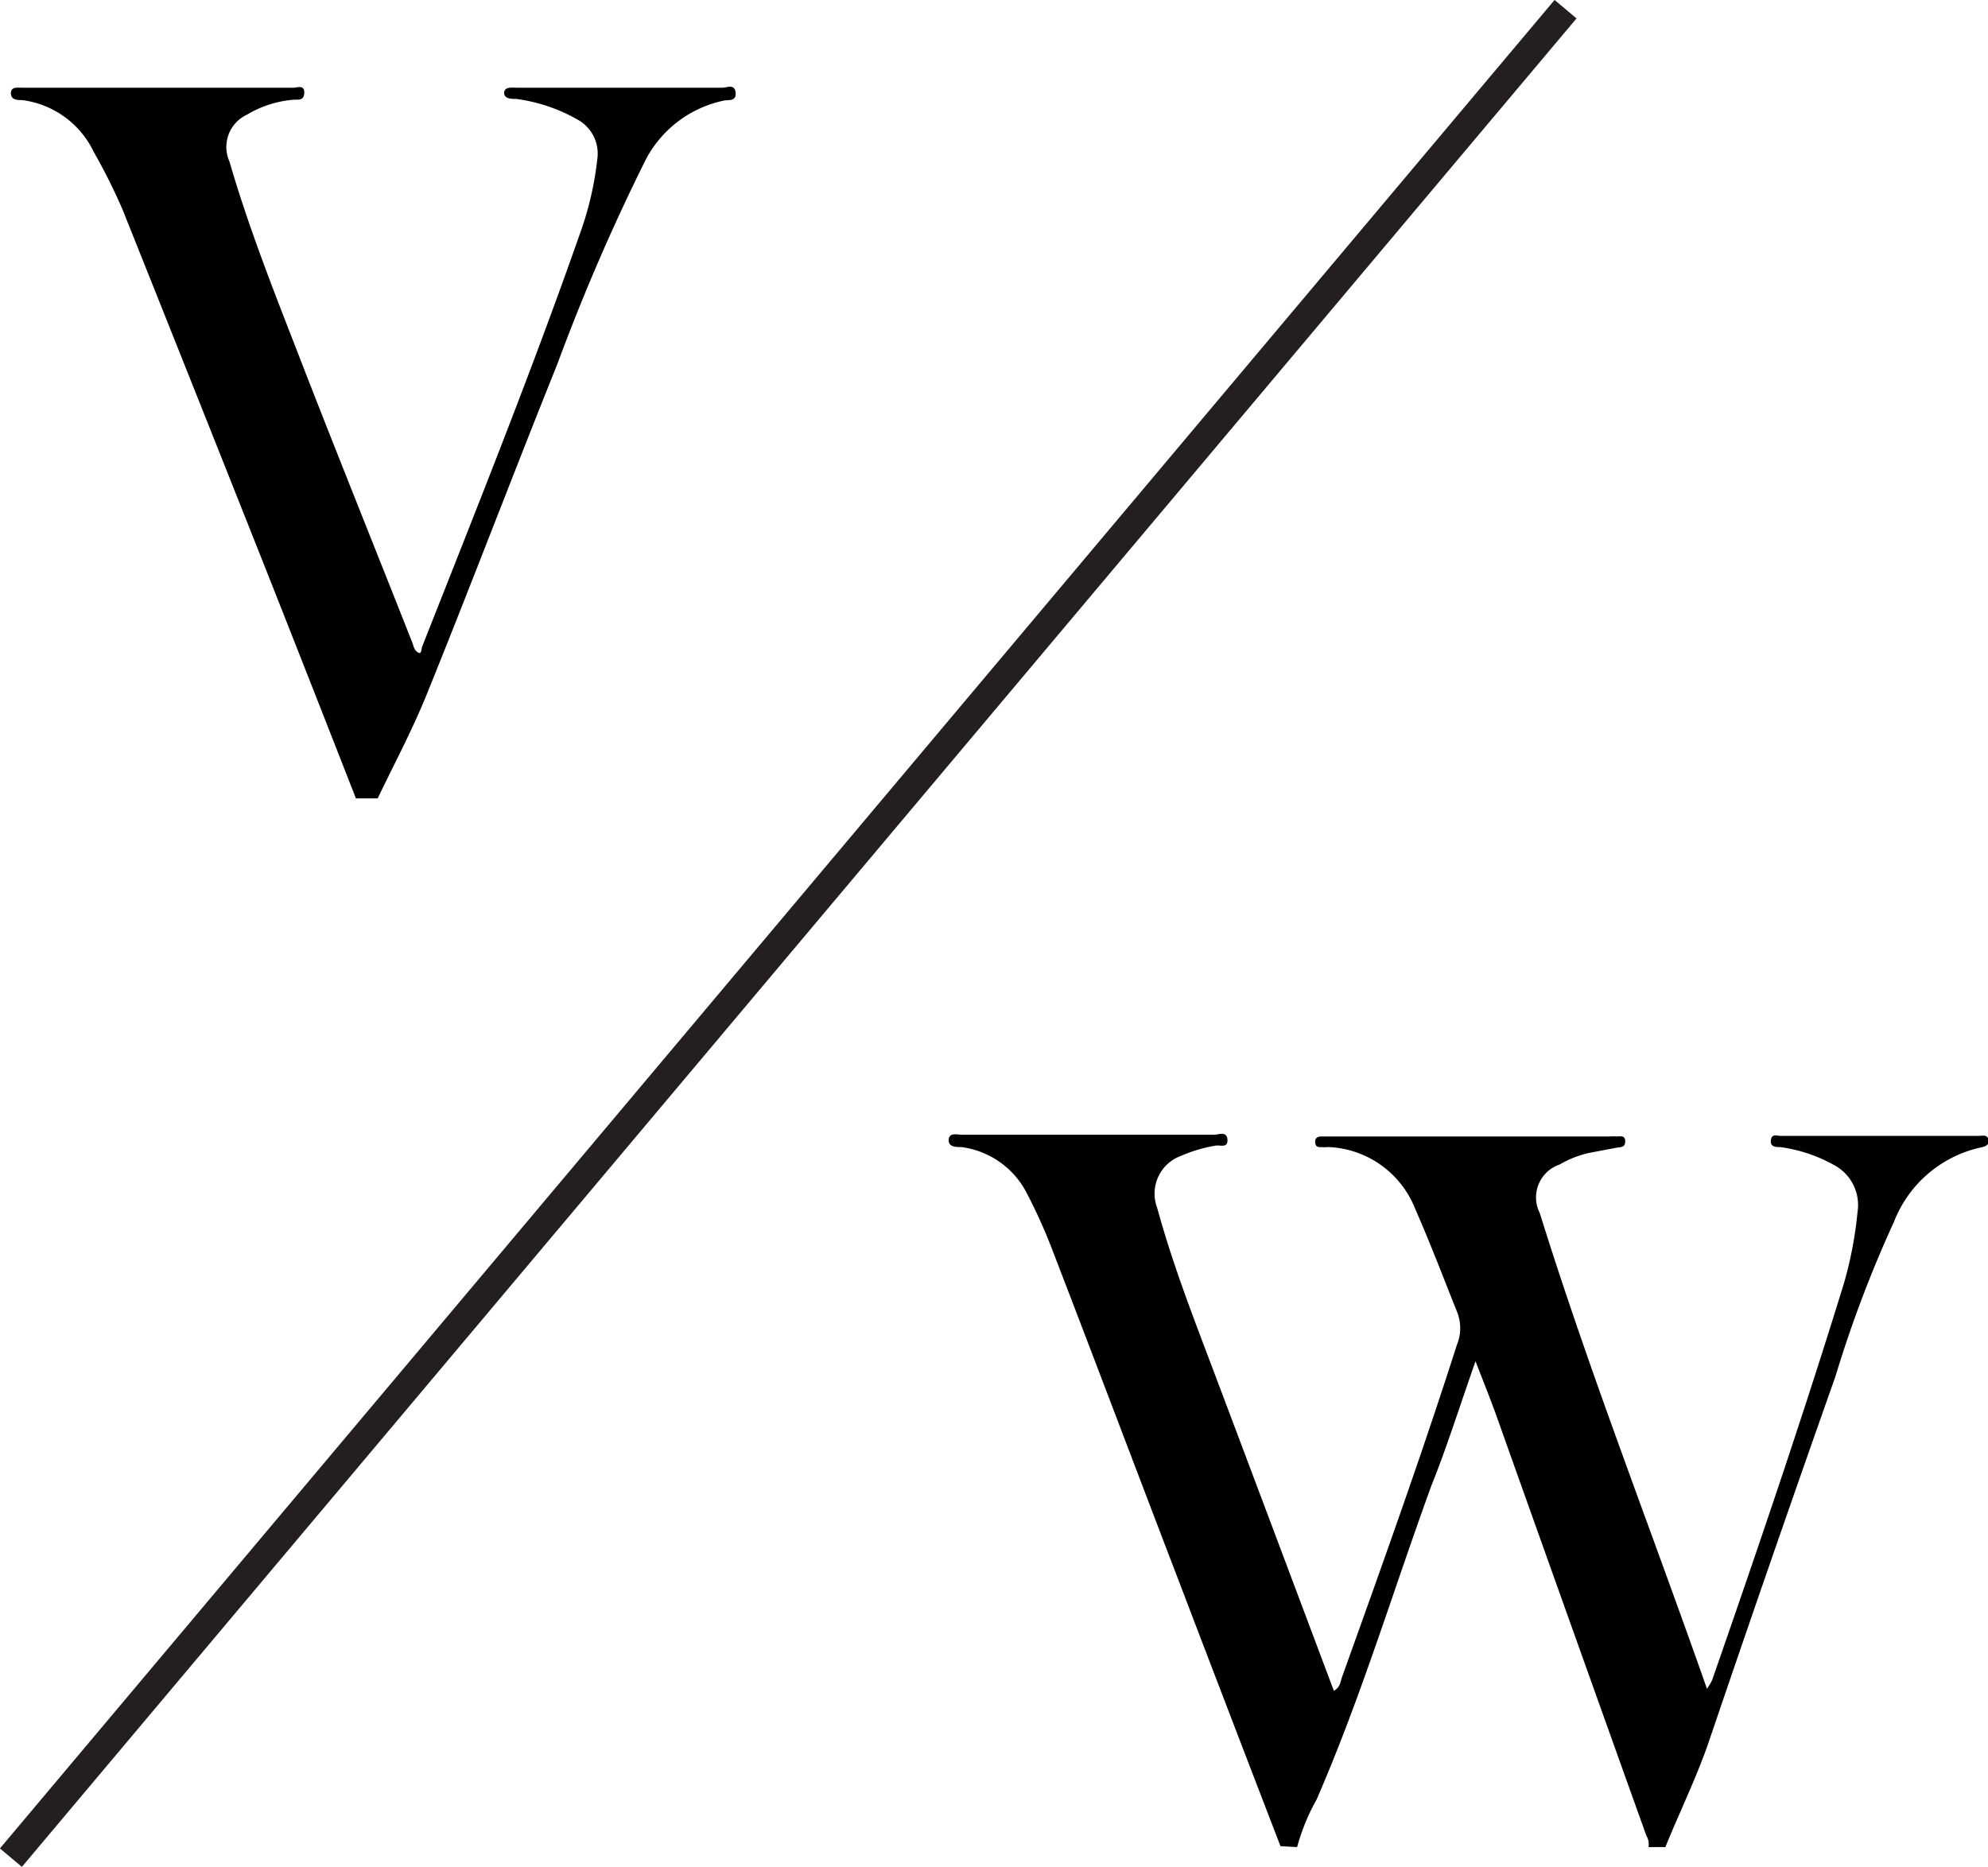
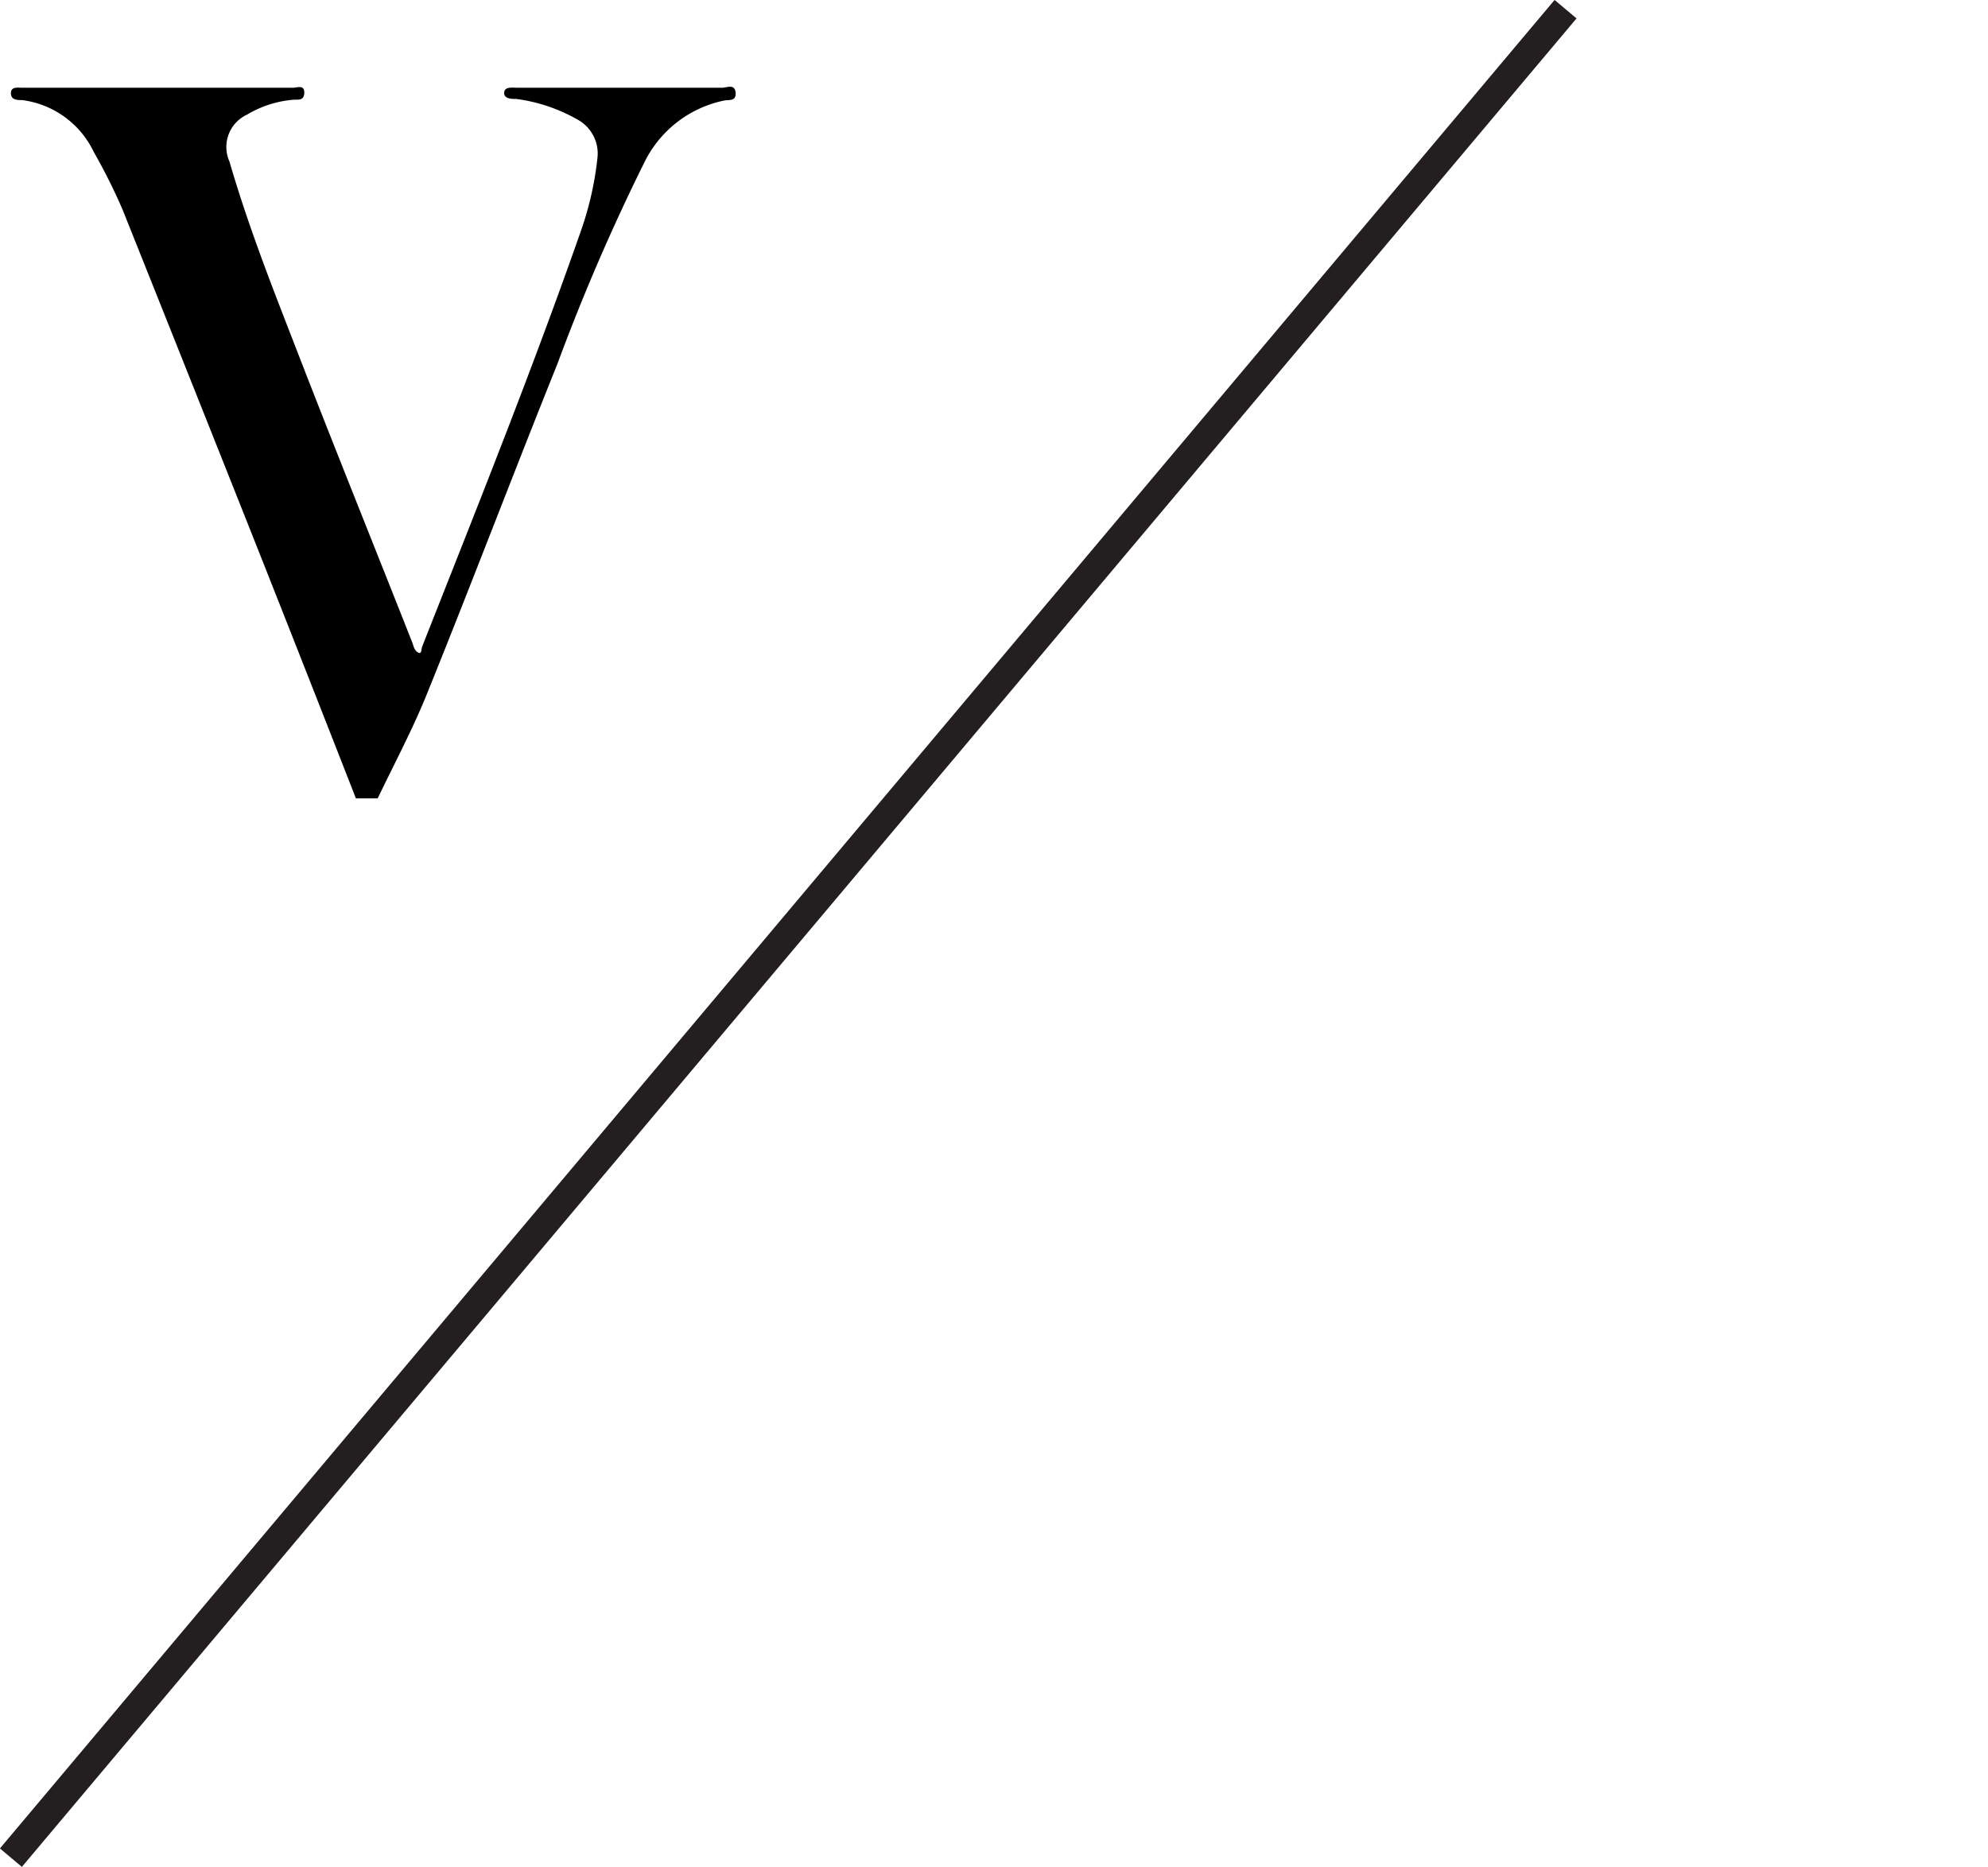
<svg xmlns="http://www.w3.org/2000/svg" id="Layer_1" data-name="Layer 1" viewBox="0 0 69.32 65.11">
  <defs>
    <style>.cls-1{fill:#231f20;stroke:#231f20;stroke-miterlimit:10;}</style>
  </defs>
  <path d="M12.41,27.84q-1.63-4.17-3.28-8.34Q6.71,13.4,4.27,7.3a20.4,20.4,0,0,0-1-2A3.22,3.22,0,0,0,.77,3.49c-.16,0-.39,0-.39-.24s.25-.19.4-.19q4.71,0,9.44,0c.14,0,.4-.12.39.18s-.25.22-.4.24A3.73,3.73,0,0,0,8.61,4,1.24,1.24,0,0,0,8,5.63c.74,2.55,1.74,5,2.7,7.49,1.21,3.1,2.45,6.18,3.67,9.27.05.12.06.27.2.36s.12-.13.15-.2c1.9-4.82,3.83-9.62,5.54-14.51a11.28,11.28,0,0,0,.57-2.51,1.35,1.35,0,0,0-.71-1.37A5.85,5.85,0,0,0,18,3.45c-.16,0-.43,0-.42-.22s.3-.17.46-.17q3.57,0,7.14,0c.16,0,.44-.15.47.17s-.25.24-.42.28a4,4,0,0,0-2.72,2.07,71.71,71.71,0,0,0-3.07,7.1c-1.54,3.83-3,7.68-4.55,11.51-.5,1.24-1.14,2.44-1.72,3.65Z" />
-   <path d="M44.65,64.38Q42.82,59.63,41,54.86c-1.46-3.81-2.9-7.63-4.37-11.44a18.6,18.6,0,0,0-.8-1.76A3,3,0,0,0,33.52,40c-.18,0-.46,0-.44-.26s.3-.17.46-.17h8.79c.16,0,.45-.14.47.17s-.27.18-.41.21a4.93,4.93,0,0,0-1.19.35,1.4,1.4,0,0,0-.85,1.82c.58,2.12,1.39,4.15,2.16,6.2q2,5.31,4,10.64c.23-.12.23-.33.29-.49,1.38-3.85,2.76-7.69,4-11.57a1.53,1.53,0,0,0,0-1.17c-.48-1.2-.94-2.41-1.46-3.59a3.4,3.4,0,0,0-3-2.14A2.76,2.76,0,0,1,46,40c-.12,0-.15-.12-.14-.22s.1-.15.2-.15H56.14a1.76,1.76,0,0,1,.23,0c.12,0,.3-.05.3.17s-.16.2-.29.22l-1,.19a3.67,3.67,0,0,0-1,.4,1.21,1.21,0,0,0-.69,1.69c1.74,5.58,3.87,11,5.83,16.59a1.92,1.92,0,0,0,.18-.3c1.6-4.6,3.17-9.2,4.6-13.85a13.64,13.64,0,0,0,.47-2.47,1.58,1.58,0,0,0-.85-1.66A5.28,5.28,0,0,0,62.07,40c-.15,0-.35,0-.32-.24s.21-.15.33-.15H69c.12,0,.3-.06.34.14s-.16.24-.3.27a4.22,4.22,0,0,0-3,2.59A42.27,42.27,0,0,0,64,48c-1.51,4.27-3,8.57-4.45,12.84-.43,1.22-1,2.39-1.48,3.57h-.59a.54.54,0,0,0-.07-.39q-2.64-7.37-5.26-14.73c-.2-.55-.42-1.1-.7-1.82-.55,1.56-1,3-1.54,4.34-1.33,3.65-2.45,7.38-4,10.94a7.25,7.25,0,0,0-.68,1.66Z" />
  <line class="cls-1" x1="54.59" y1="0.32" x2="0.38" y2="64.78" />
</svg>